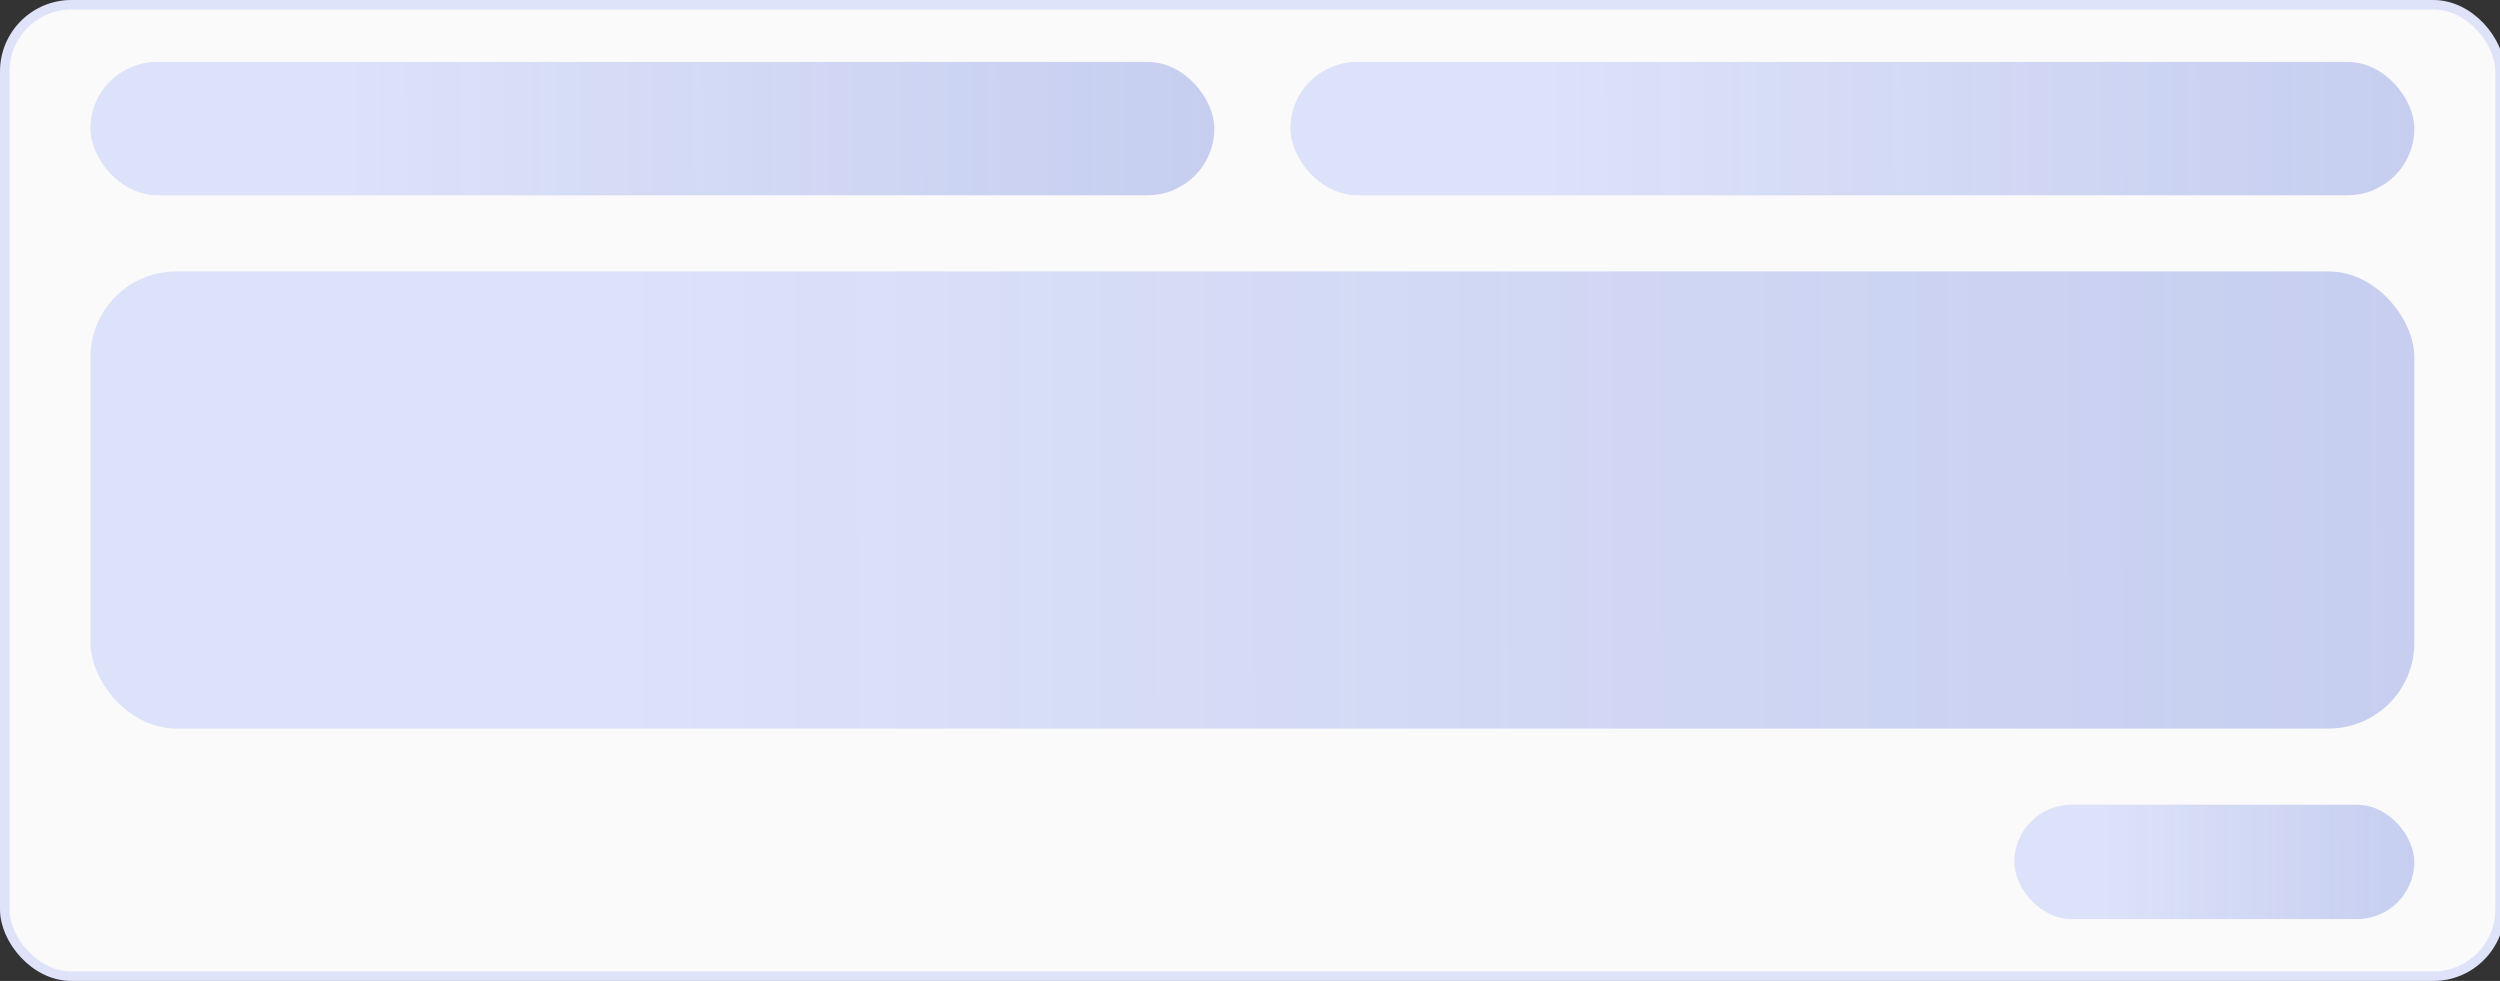
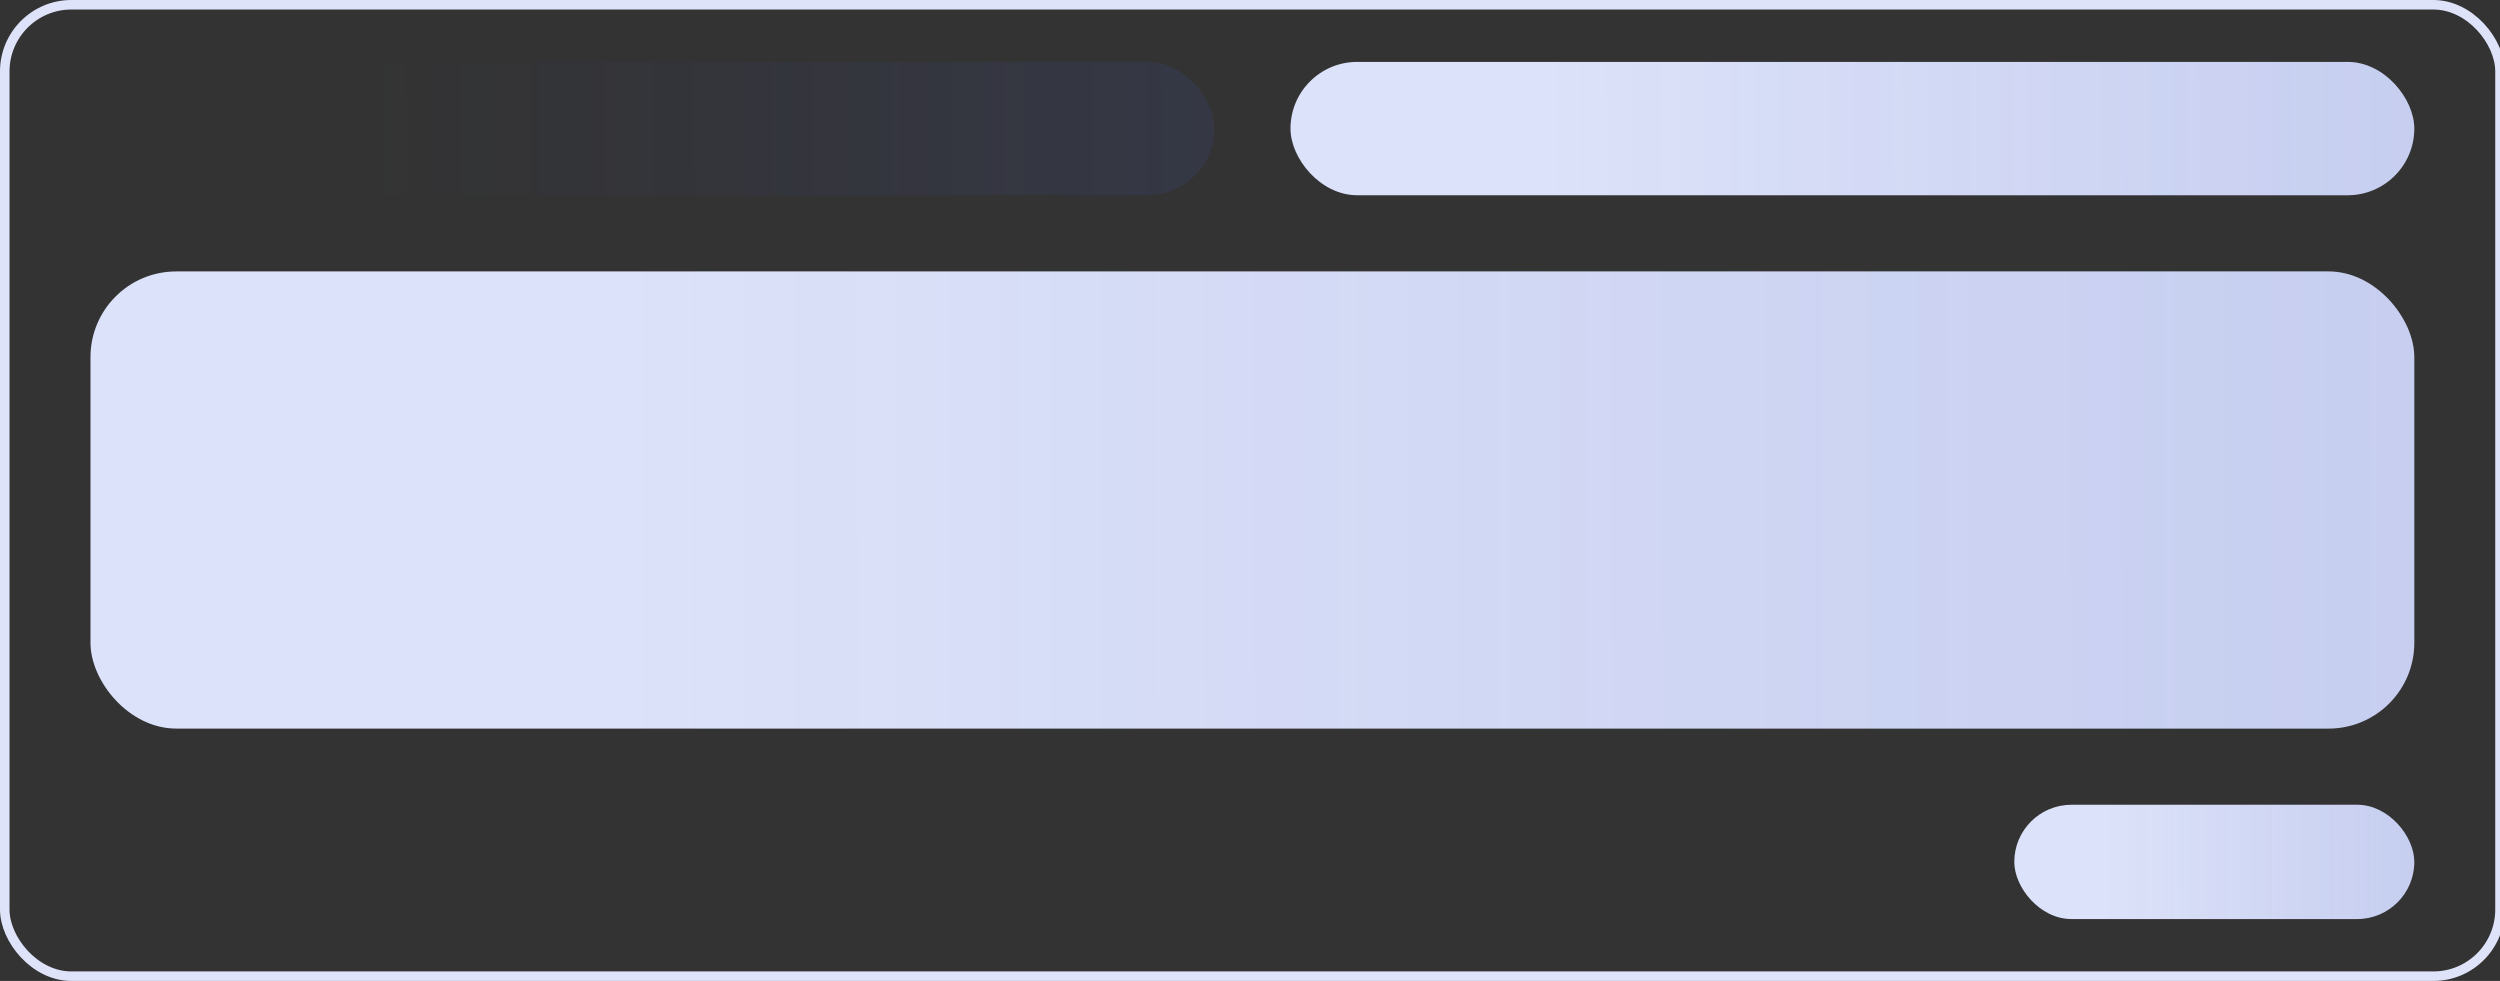
<svg xmlns="http://www.w3.org/2000/svg" width="525" height="206" viewBox="0 0 525 206" fill="none">
  <rect x="0" y="0" width="525" height="206" fill="#333333" stroke="none" />
-   <rect x="1" y="1" width="524" height="204" rx="14" fill="#FAFAFA" />
  <rect x="1" y="1" width="524" height="204" rx="14" stroke="#DEE3FA" stroke-width="2" />
  <g clip-path="url(#clip0_144_279)">
-     <rect x="19" y="13" width="236" height="28" rx="14" fill="#DCE2F9" />
    <rect x="19" y="13" width="236" height="28" rx="14" fill="url(#paint0_linear_144_279)" />
    <rect x="271" y="13" width="236" height="28" rx="14" fill="#DCE2F9" />
    <rect x="271" y="13" width="236" height="28" rx="14" fill="url(#paint1_linear_144_279)" />
  </g>
  <rect x="19" y="57" width="488" height="96" rx="18" fill="#DCE2F9" />
  <rect x="19" y="57" width="488" height="96" rx="18" fill="url(#paint2_linear_144_279)" />
  <rect x="423" y="169" width="84" height="24" rx="12" fill="#DCE2F9" />
  <rect x="423" y="169" width="84" height="24" rx="12" fill="url(#paint3_linear_144_279)" />
  <defs>
    <linearGradient id="paint0_linear_144_279" x1="72.434" y1="29.947" x2="270.59" y2="29.387" gradientUnits="userSpaceOnUse">
      <stop stop-color="#3F51B5" stop-opacity="0" />
      <stop offset="1" stop-color="#3F51B5" stop-opacity="0.15" />
    </linearGradient>
    <linearGradient id="paint1_linear_144_279" x1="324.434" y1="29.947" x2="522.59" y2="29.387" gradientUnits="userSpaceOnUse">
      <stop stop-color="#3F51B5" stop-opacity="0" />
      <stop offset="1" stop-color="#3F51B5" stop-opacity="0.15" />
    </linearGradient>
    <linearGradient id="paint2_linear_144_279" x1="129.491" y1="115.106" x2="539.238" y2="114.406" gradientUnits="userSpaceOnUse">
      <stop stop-color="#3F51B5" stop-opacity="0" />
      <stop offset="1" stop-color="#3F51B5" stop-opacity="0.15" />
    </linearGradient>
    <linearGradient id="paint3_linear_144_279" x1="442.019" y1="183.526" x2="512.549" y2="183.444" gradientUnits="userSpaceOnUse">
      <stop stop-color="#3F51B5" stop-opacity="0" />
      <stop offset="1" stop-color="#3F51B5" stop-opacity="0.15" />
    </linearGradient>
    <clipPath id="clip0_144_279">
      <rect width="488" height="28" fill="white" transform="translate(19 13)" />
    </clipPath>
  </defs>
</svg>